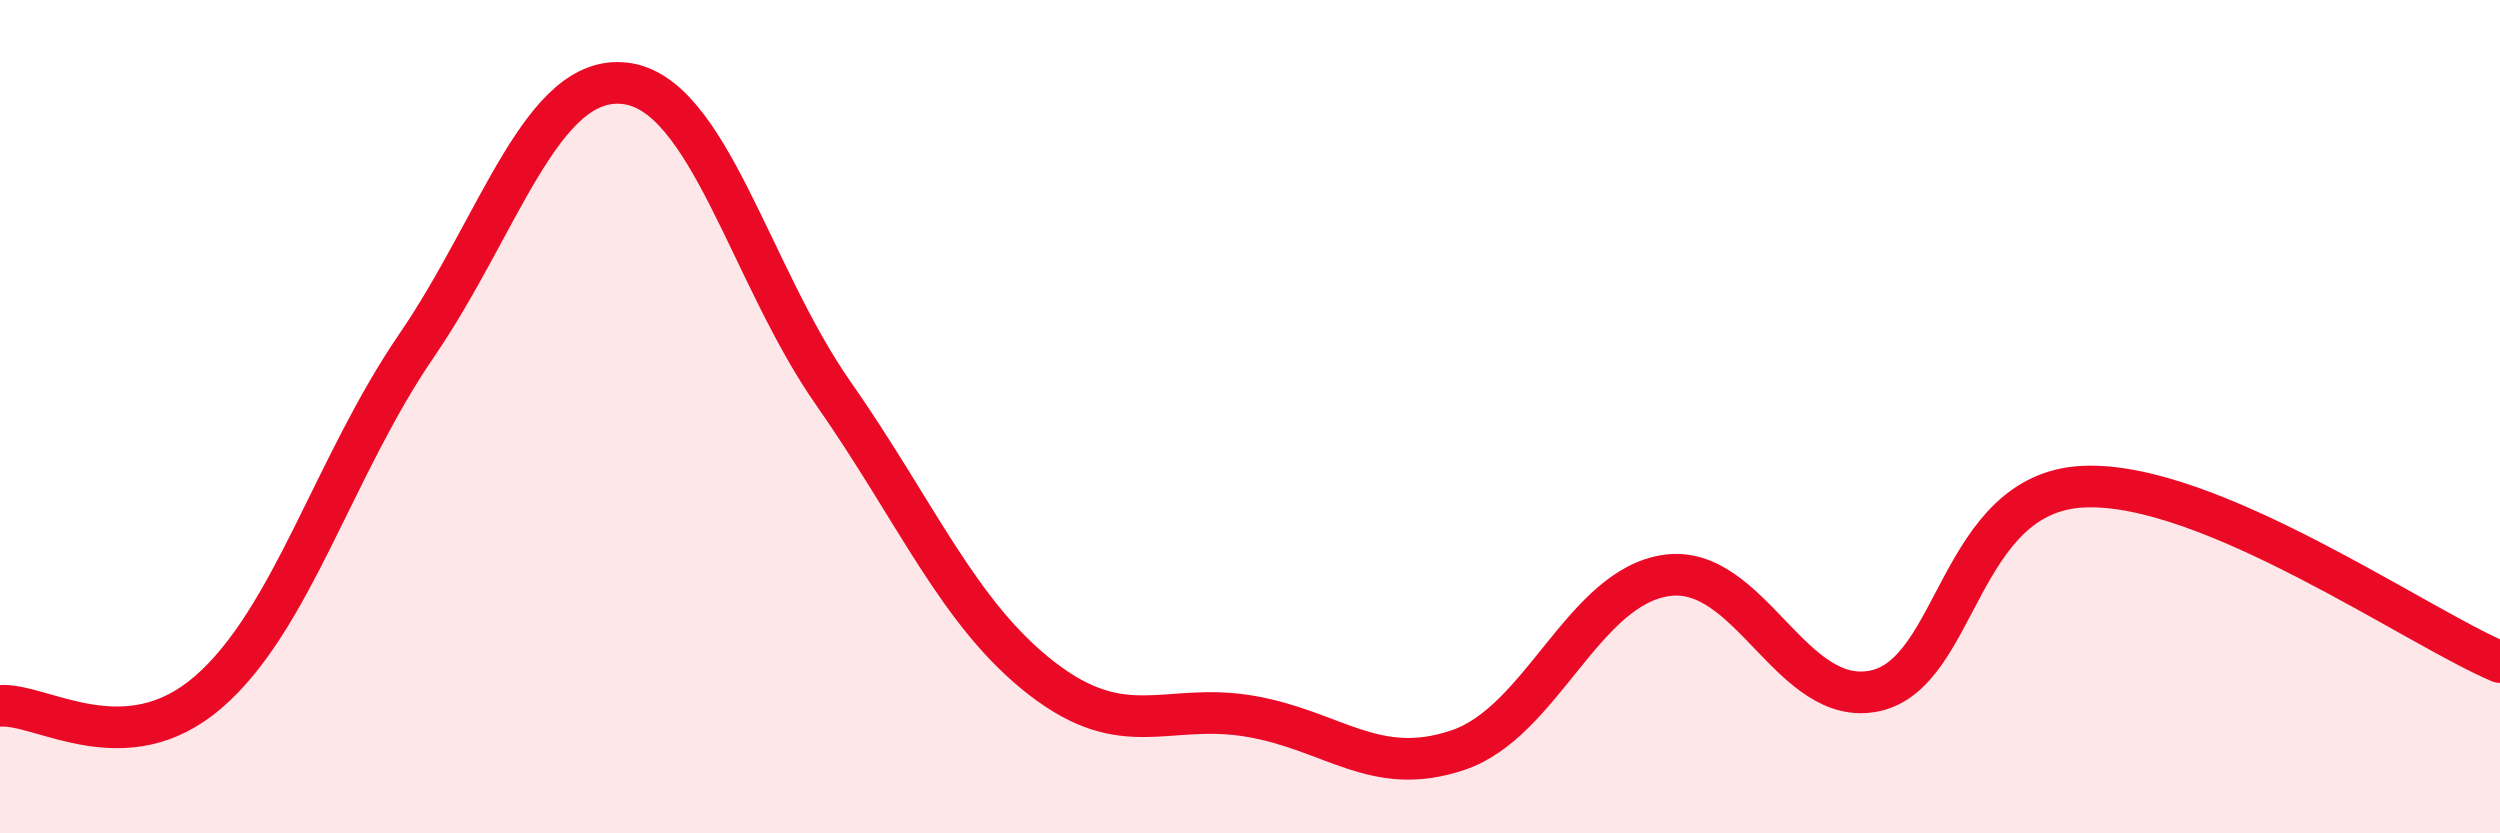
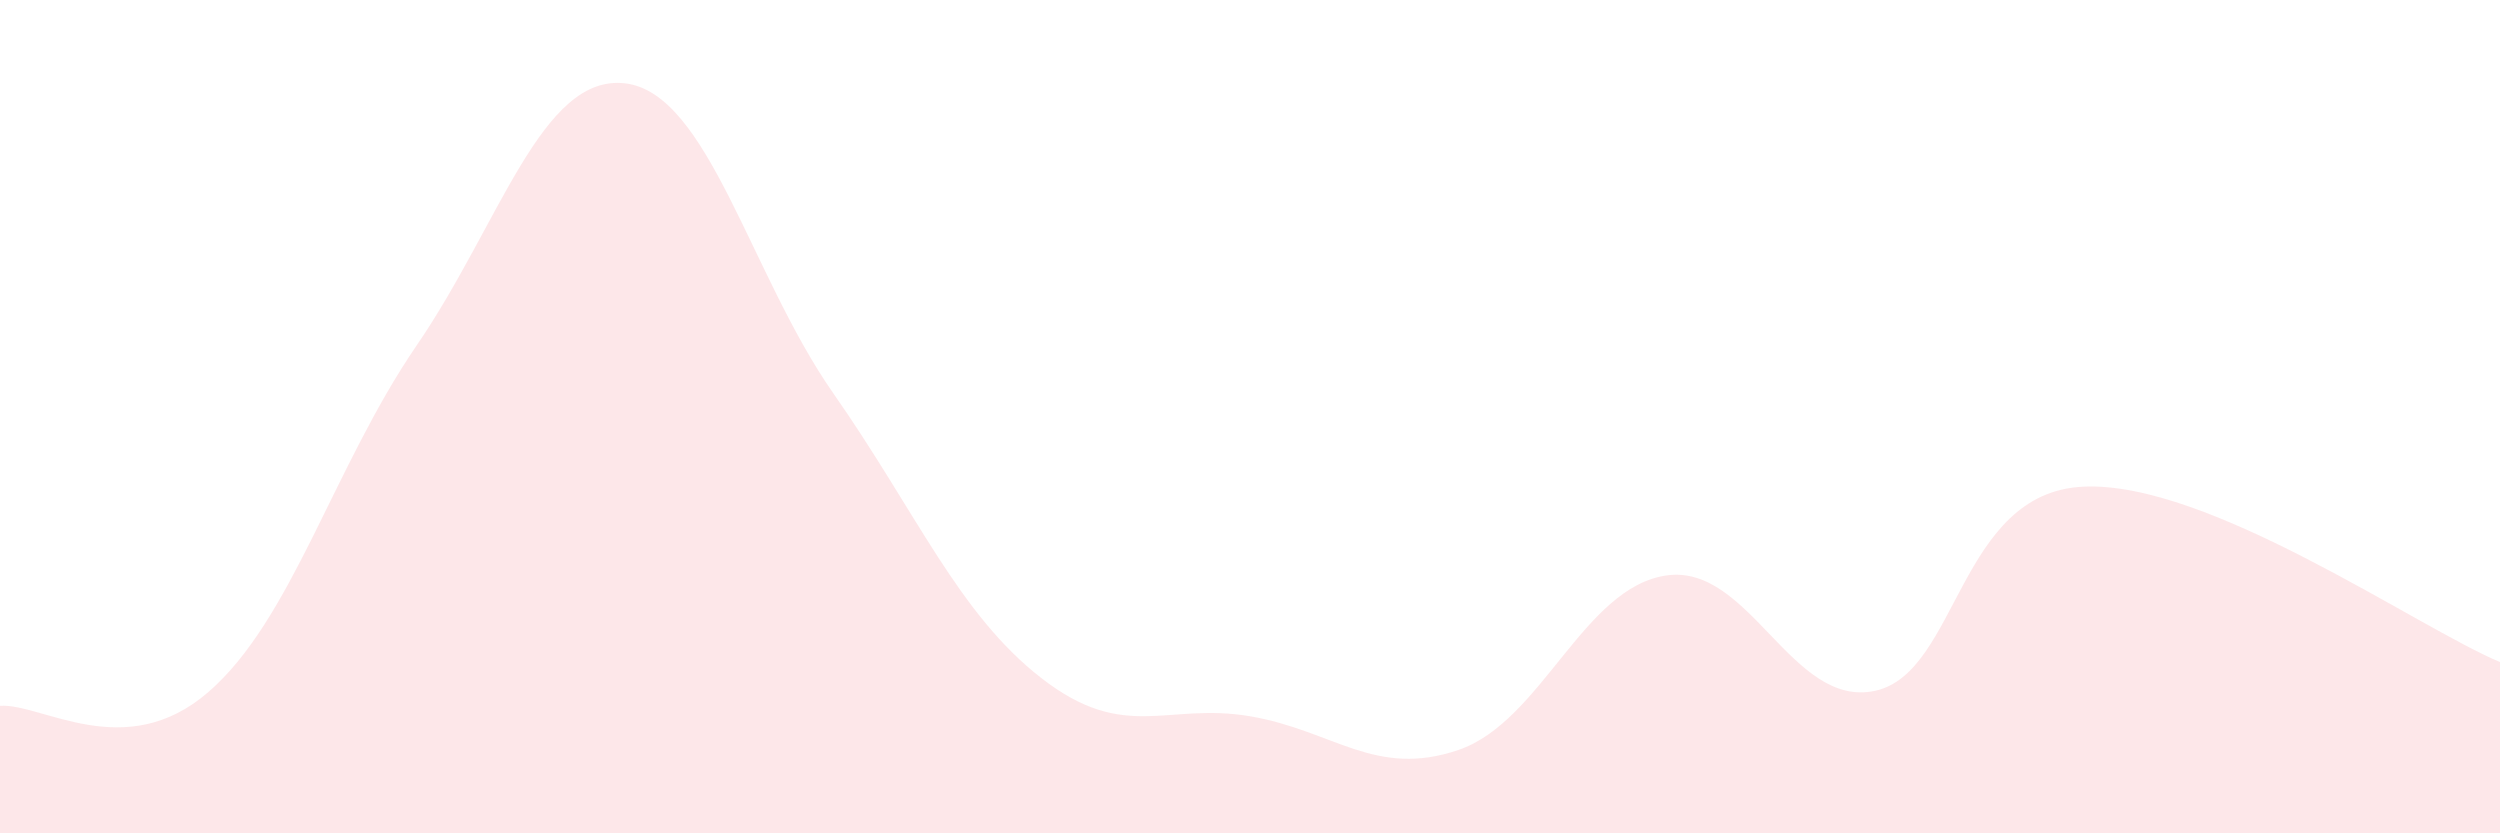
<svg xmlns="http://www.w3.org/2000/svg" width="60" height="20" viewBox="0 0 60 20">
  <path d="M 0,16.94 C 1,16.87 3,18.34 5,16.61 C 7,14.88 8,11.21 10,8.29 C 12,5.37 13,1.77 15,2 C 17,2.23 18,6.58 20,9.44 C 22,12.3 23,14.73 25,16.28 C 27,17.83 28,16.85 30,17.19 C 32,17.53 33,18.68 35,18 C 37,17.32 38,14.09 40,13.81 C 42,13.53 43,17.01 45,16.58 C 47,16.15 47,11.82 50,11.68 C 53,11.54 58,15.05 60,15.89L60 20L0 20Z" fill="#EB0A25" opacity="0.1" stroke-linecap="round" stroke-linejoin="round" />
-   <path d="M 0,16.94 C 1,16.87 3,18.34 5,16.61 C 7,14.88 8,11.21 10,8.29 C 12,5.37 13,1.77 15,2 C 17,2.23 18,6.58 20,9.44 C 22,12.3 23,14.73 25,16.28 C 27,17.83 28,16.85 30,17.19 C 32,17.53 33,18.68 35,18 C 37,17.32 38,14.09 40,13.81 C 42,13.53 43,17.01 45,16.58 C 47,16.15 47,11.82 50,11.68 C 53,11.54 58,15.05 60,15.89" stroke="#EB0A25" stroke-width="1" fill="none" stroke-linecap="round" stroke-linejoin="round" />
</svg>